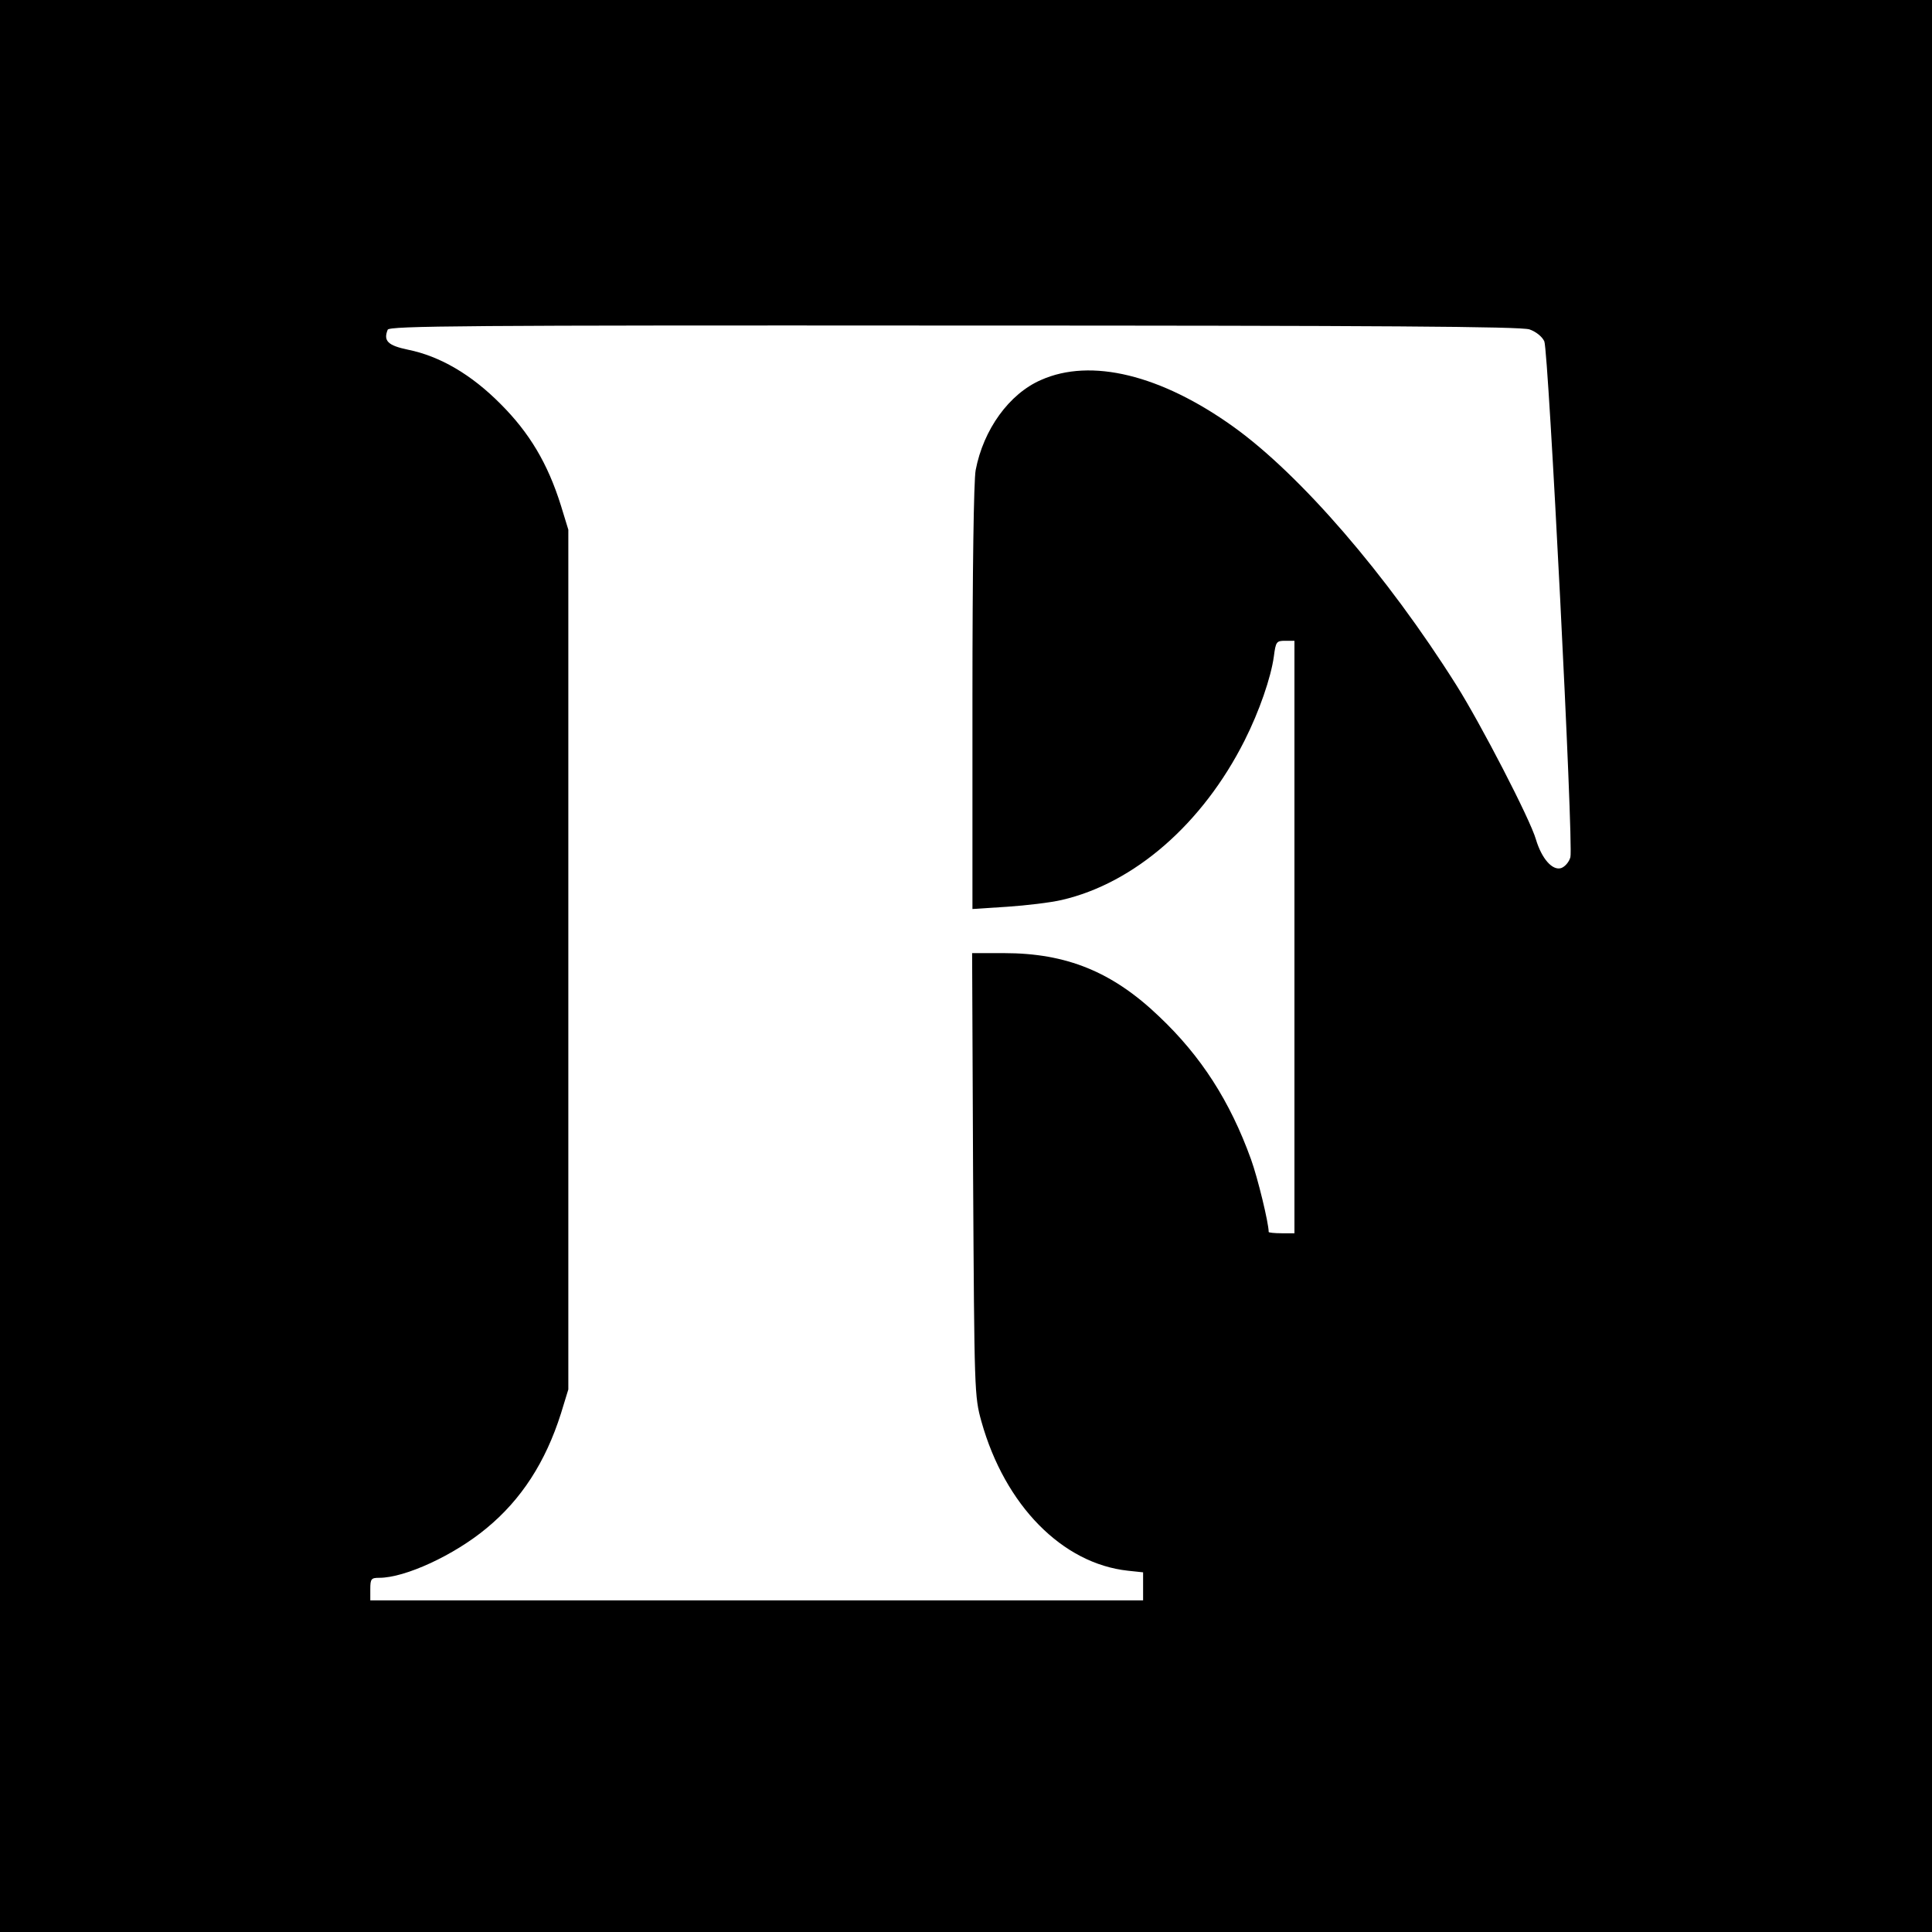
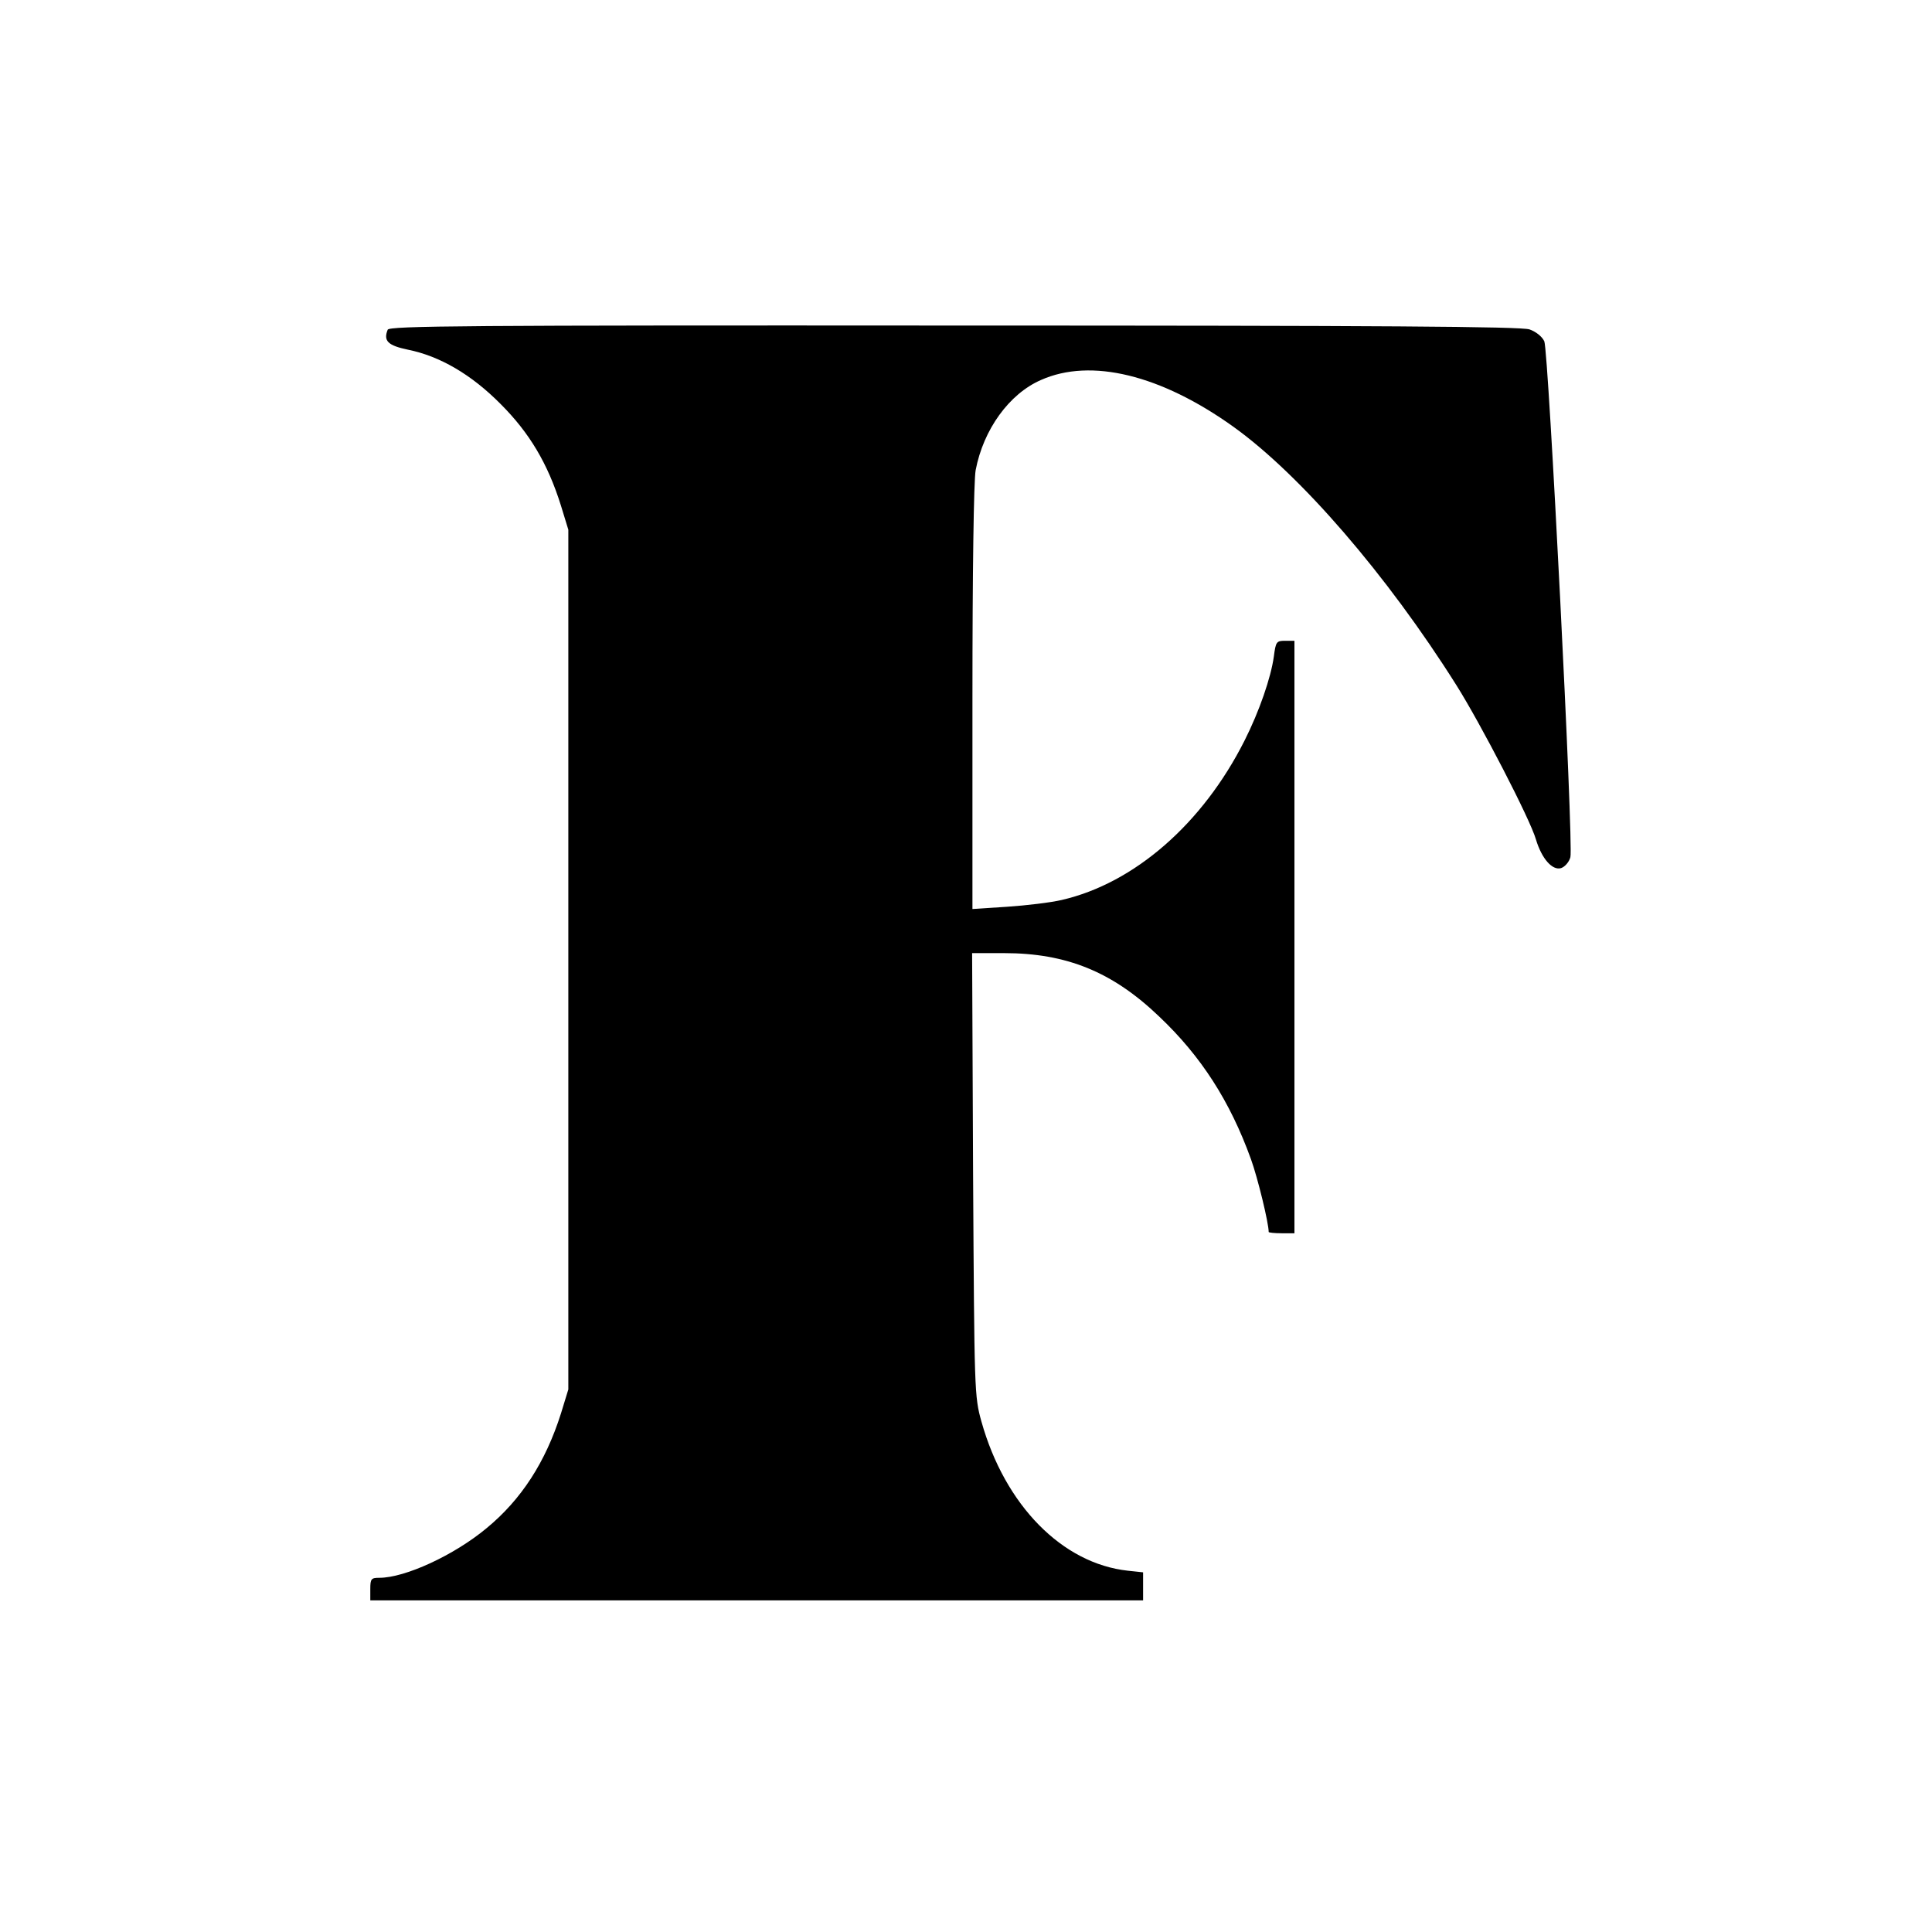
<svg xmlns="http://www.w3.org/2000/svg" version="1.0" width="600pt" height="600pt" viewBox="0 0 600 600" preserveAspectRatio="xMidYMid meet">
  <g transform="translate(0,600) scale(0.1,-0.1)" fill="#000000" stroke="none">
-     <path d="M0 3000 l0 -3000 3000 0 3000 0 0 3000 0 3000 -3000 0 -3000 0 0 -3000z m4750 1977 c20 -7 39 -22 46 -37 13 -30 91 -1563 81 -1602 -4 -15 -17 -30 -29 -34 -27 -8 -60 29 -78 89 -18 63 -172 360 -247 479 -216 343 -485 654 -693 803 -225 161 -442 214 -597 145 -99 -43 -179 -154 -203 -280 -6 -32 -10 -315 -10 -708 l0 -655 108 7 c59 4 135 13 169 21 226 52 438 237 568 495 46 91 82 196 91 261 6 46 8 49 35 49 l29 0 0 -920 0 -920 -40 0 c-22 0 -40 2 -40 4 0 28 -34 168 -55 226 -65 180 -155 320 -285 443 -145 139 -288 197 -482 197 l-99 0 3 -687 c4 -677 4 -689 26 -768 73 -260 251 -441 455 -463 l47 -5 0 -43 0 -44 -1200 0 -1200 0 0 35 c0 32 3 35 28 35 80 0 232 70 333 154 108 89 183 205 231 356 l23 75 0 1335 0 1335 -23 75 c-41 131 -98 226 -187 315 -91 92 -189 149 -288 169 -62 13 -77 27 -63 62 5 12 241 14 1758 13 1331 0 1761 -3 1788 -12z" />
+     <path d="M0 3000 z m4750 1977 c20 -7 39 -22 46 -37 13 -30 91 -1563 81 -1602 -4 -15 -17 -30 -29 -34 -27 -8 -60 29 -78 89 -18 63 -172 360 -247 479 -216 343 -485 654 -693 803 -225 161 -442 214 -597 145 -99 -43 -179 -154 -203 -280 -6 -32 -10 -315 -10 -708 l0 -655 108 7 c59 4 135 13 169 21 226 52 438 237 568 495 46 91 82 196 91 261 6 46 8 49 35 49 l29 0 0 -920 0 -920 -40 0 c-22 0 -40 2 -40 4 0 28 -34 168 -55 226 -65 180 -155 320 -285 443 -145 139 -288 197 -482 197 l-99 0 3 -687 c4 -677 4 -689 26 -768 73 -260 251 -441 455 -463 l47 -5 0 -43 0 -44 -1200 0 -1200 0 0 35 c0 32 3 35 28 35 80 0 232 70 333 154 108 89 183 205 231 356 l23 75 0 1335 0 1335 -23 75 c-41 131 -98 226 -187 315 -91 92 -189 149 -288 169 -62 13 -77 27 -63 62 5 12 241 14 1758 13 1331 0 1761 -3 1788 -12z" />
  </g>
</svg>